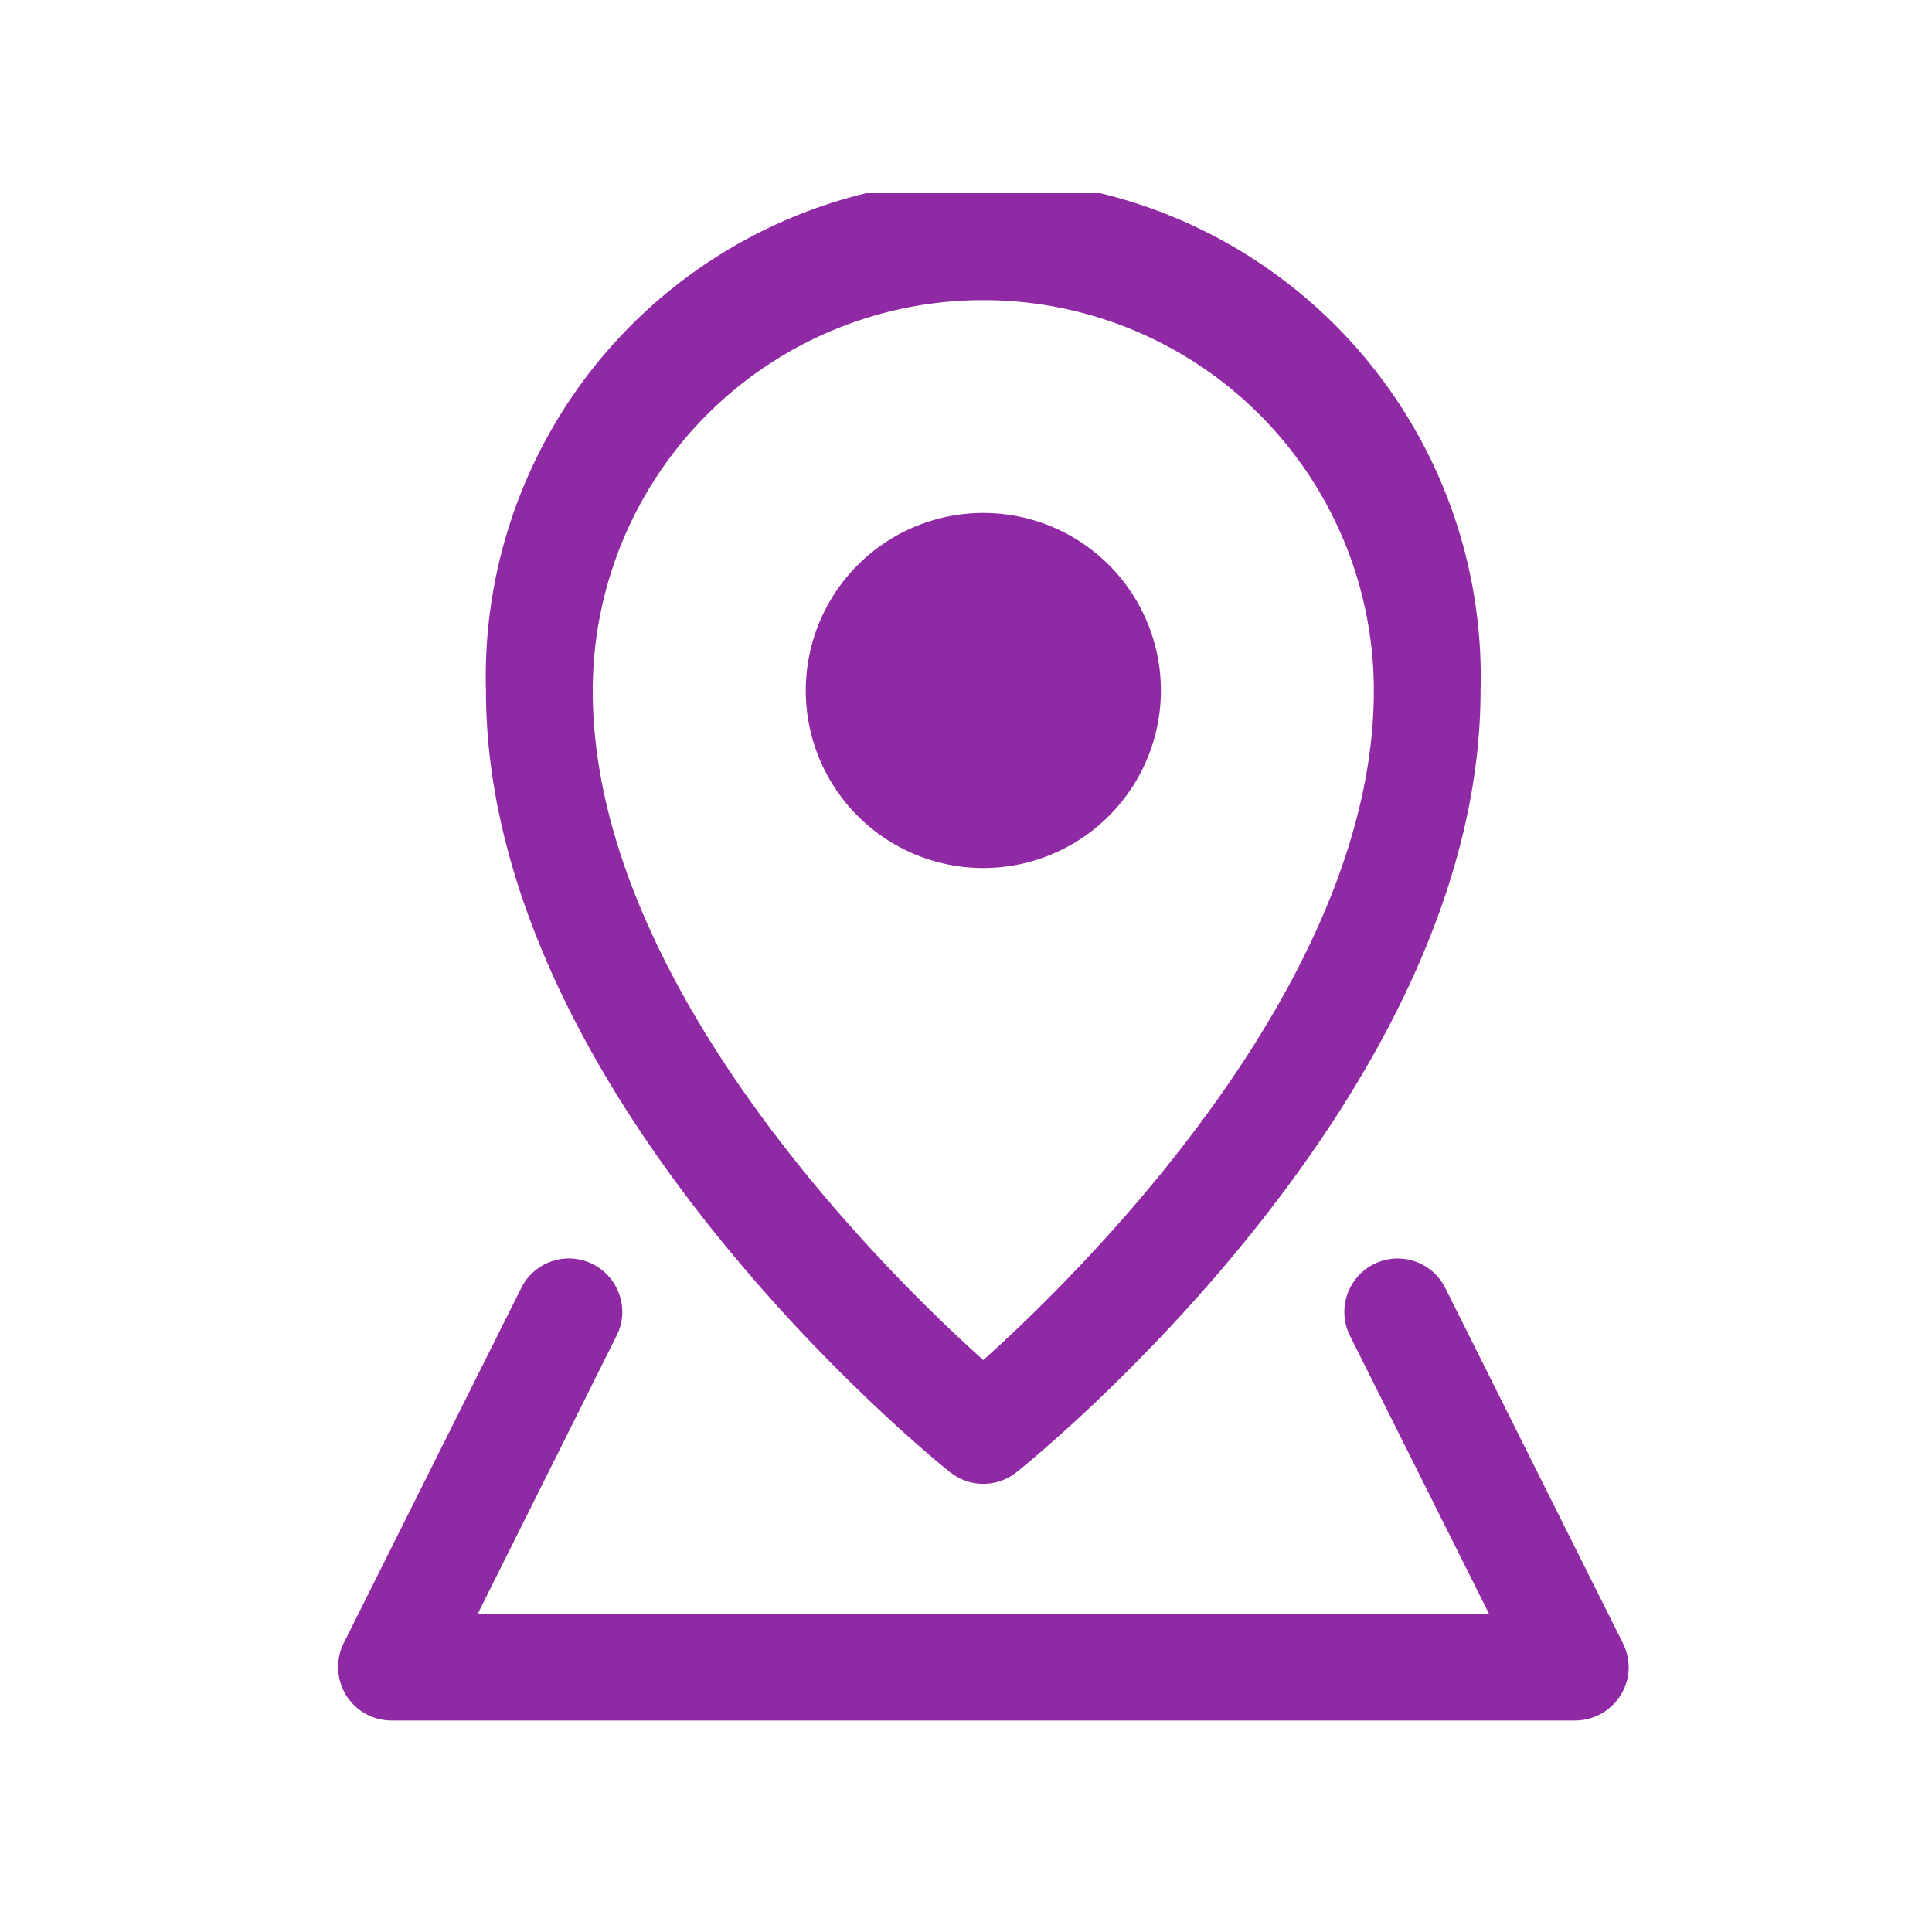
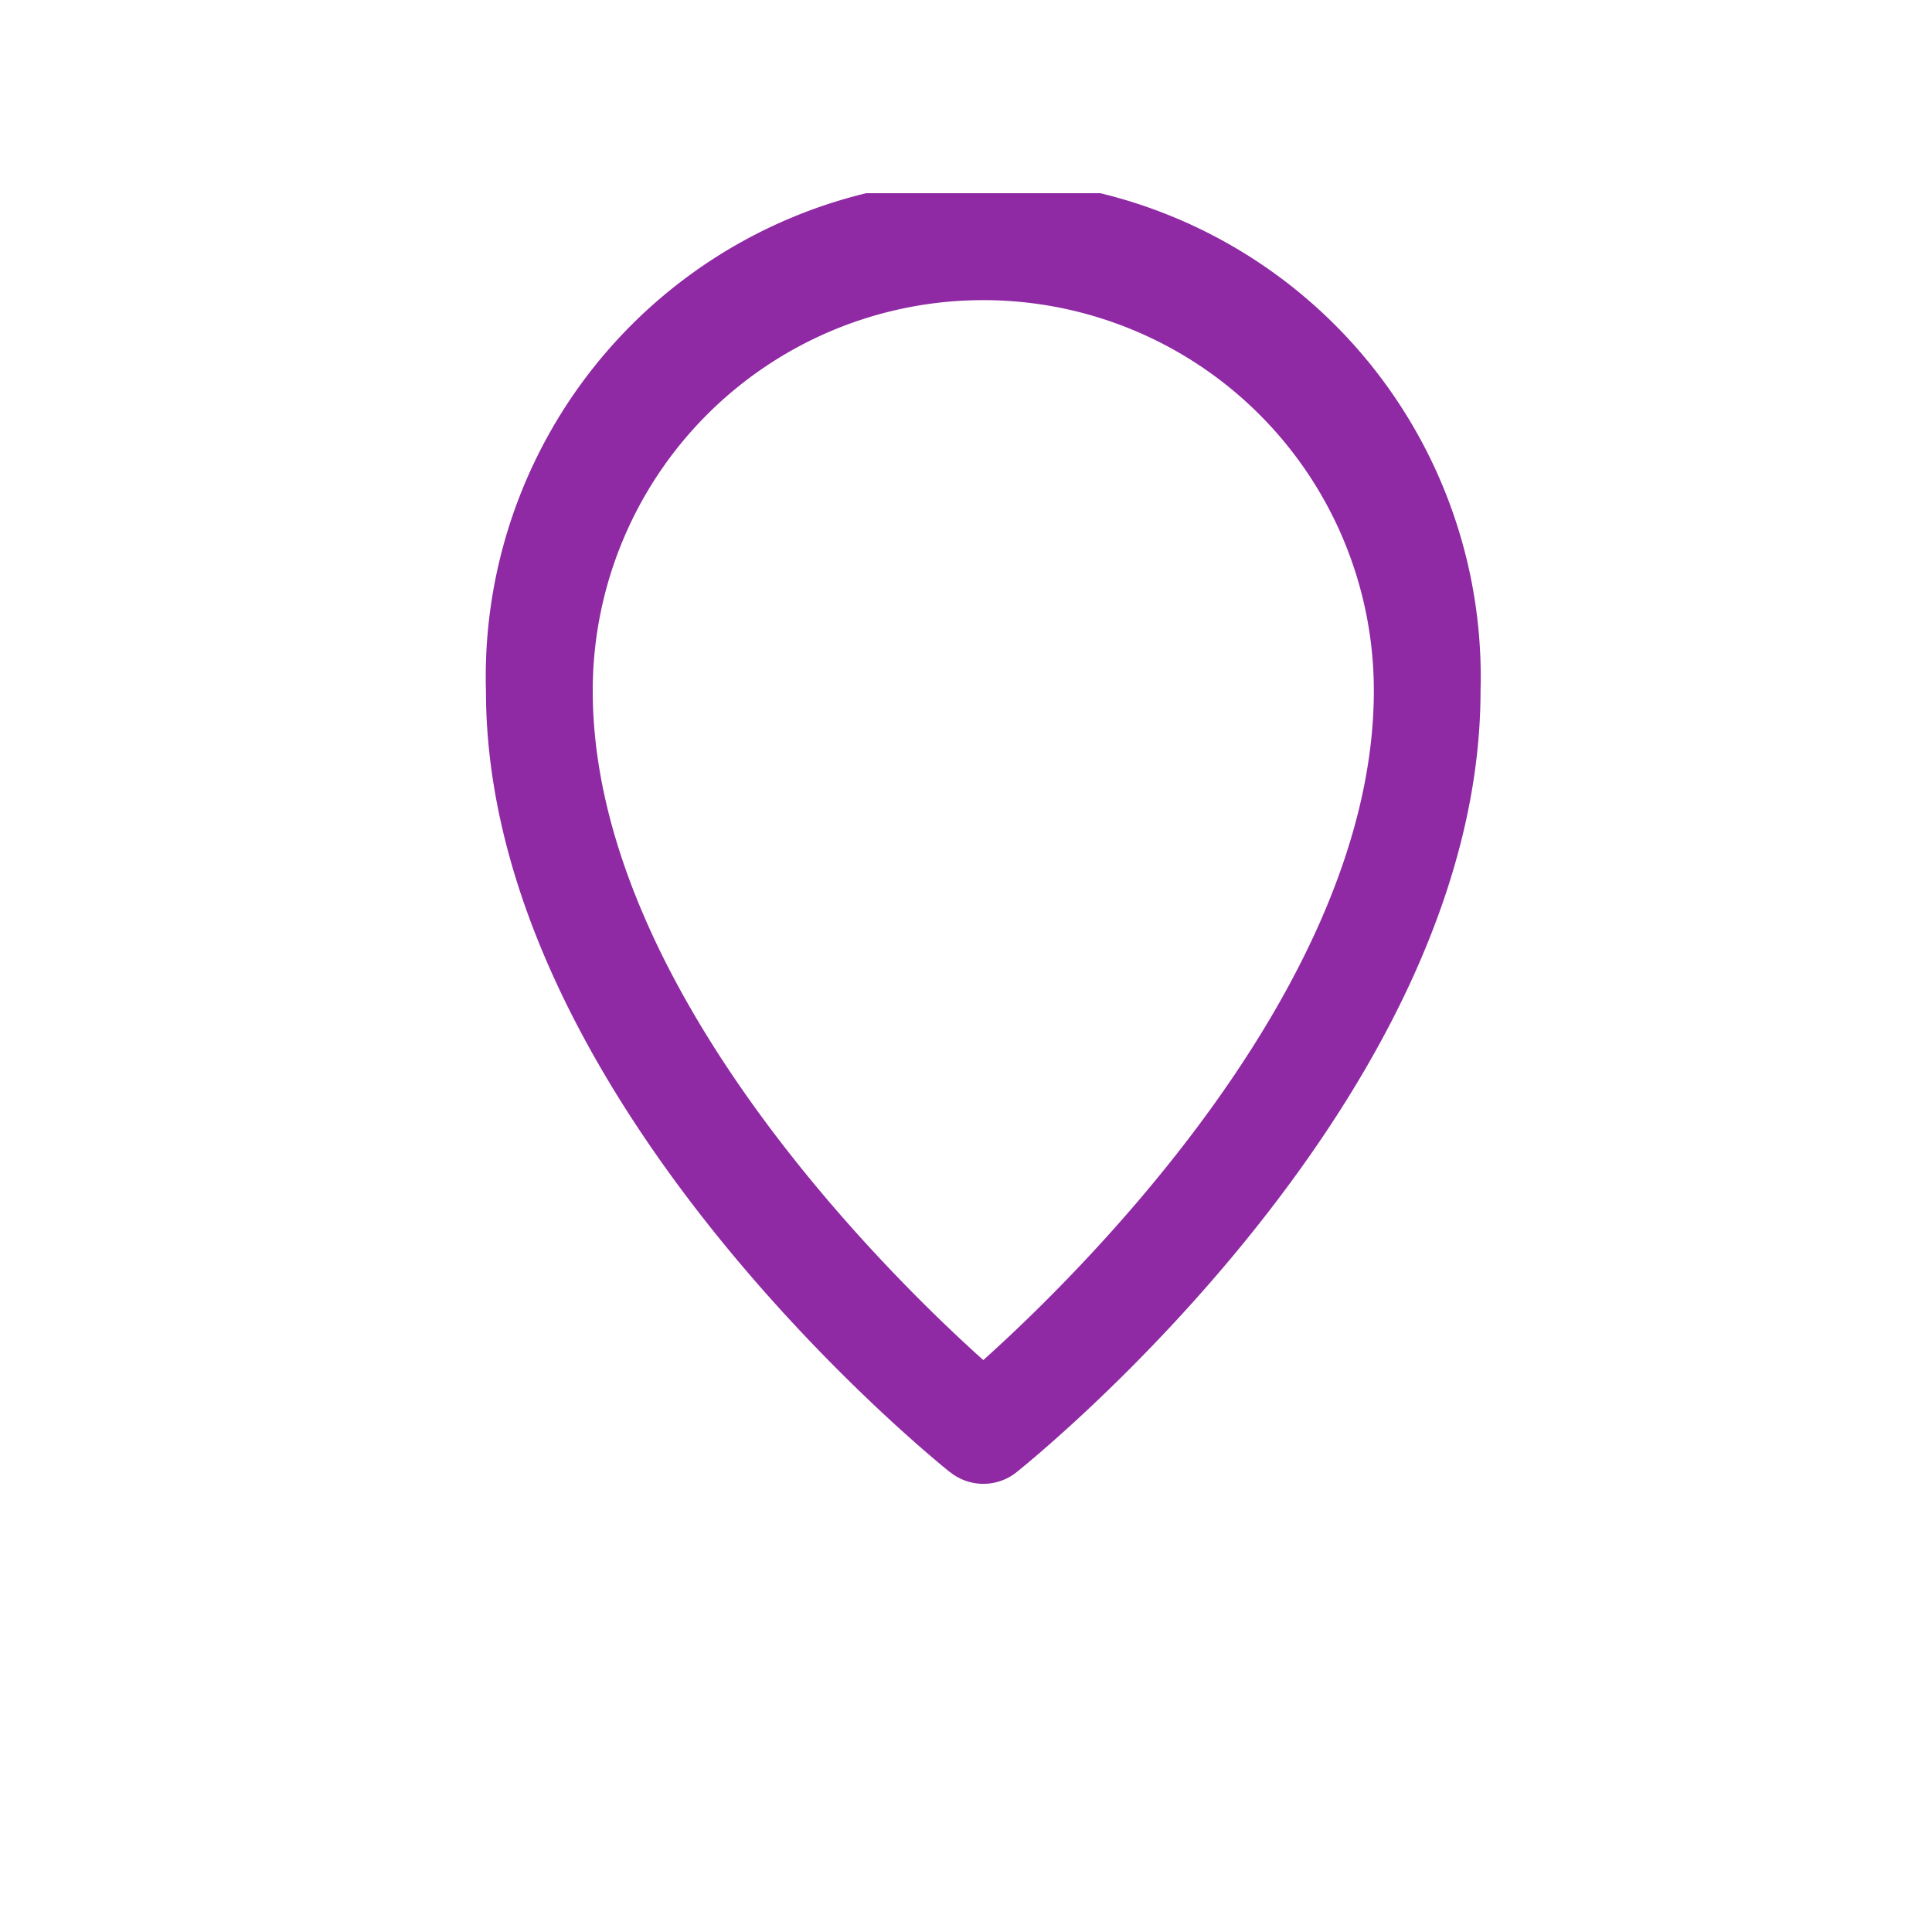
<svg xmlns="http://www.w3.org/2000/svg" width="40" height="40" viewBox="0 0 40 40">
  <defs>
    <clipPath id="clip-path">
      <rect id="Rectangle_614" data-name="Rectangle 614" width="40" height="40" transform="translate(14722 4850)" fill="#fff" stroke="#707070" stroke-width="1" />
    </clipPath>
    <clipPath id="clip-path-2">
      <rect id="Rectangle_551" data-name="Rectangle 551" width="26.719" height="31.622" fill="#8f29a4" />
    </clipPath>
  </defs>
  <g id="Find_us_icon" data-name="Find us icon" transform="translate(-14722 -4850)" clip-path="url(#clip-path)">
    <g id="Group_990" data-name="Group 990" transform="translate(14729 4854)">
      <g id="Group_928" data-name="Group 928" transform="translate(0)" clip-path="url(#clip-path-2)">
        <path id="Path_450" data-name="Path 450" d="M18.941,26.479a1.1,1.1,0,0,0,1.377,0c.392-.314,9.605-7.77,9.605-16.181a10.3,10.3,0,1,0-20.592,0c0,8.4,9.213,15.866,9.609,16.183M11.542,10.3a8.086,8.086,0,1,1,16.172,0c0,6.129-6.164,12.136-8.086,13.859-1.922-1.724-8.086-7.733-8.086-13.859" transform="translate(-6.27 0)" fill="#8f29a4" />
-         <path id="Path_451" data-name="Path 451" d="M26.6,75.184l-3.677-7.353a1.1,1.1,0,0,0-1.481-.493,1.107,1.107,0,0,0-.493,1.481l2.879,5.755H2.892l2.872-5.752a1.086,1.086,0,0,0,.062-.846,1.107,1.107,0,0,0-.549-.637,1.1,1.1,0,0,0-1.485.491L.115,75.185a1.118,1.118,0,0,0,.048,1.073,1.108,1.108,0,0,0,.941.527h24.51a1.108,1.108,0,0,0,.939-.524,1.09,1.09,0,0,0,.046-1.077" transform="translate(0 -45.164)" fill="#8f29a4" />
-         <path id="Path_452" data-name="Path 452" d="M36.859,23.851a3.676,3.676,0,1,0-3.676,3.676,3.679,3.679,0,0,0,3.676-3.676" transform="translate(-19.824 -13.555)" fill="#8f29a4" />
      </g>
    </g>
  </g>
</svg>